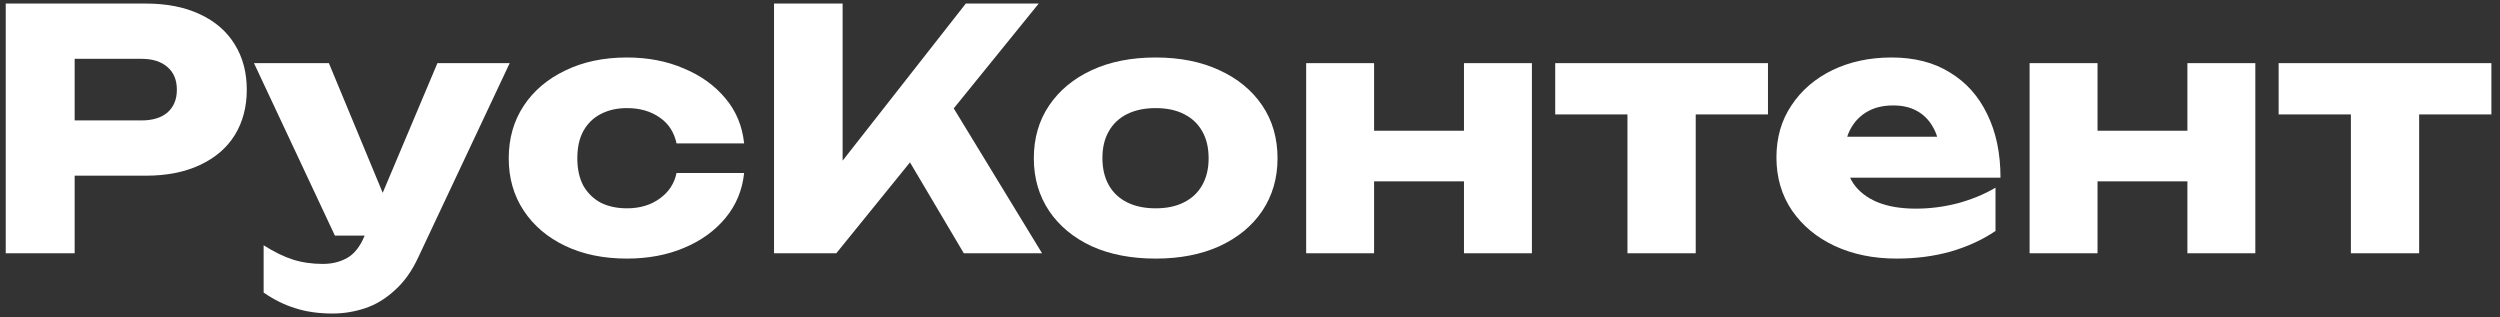
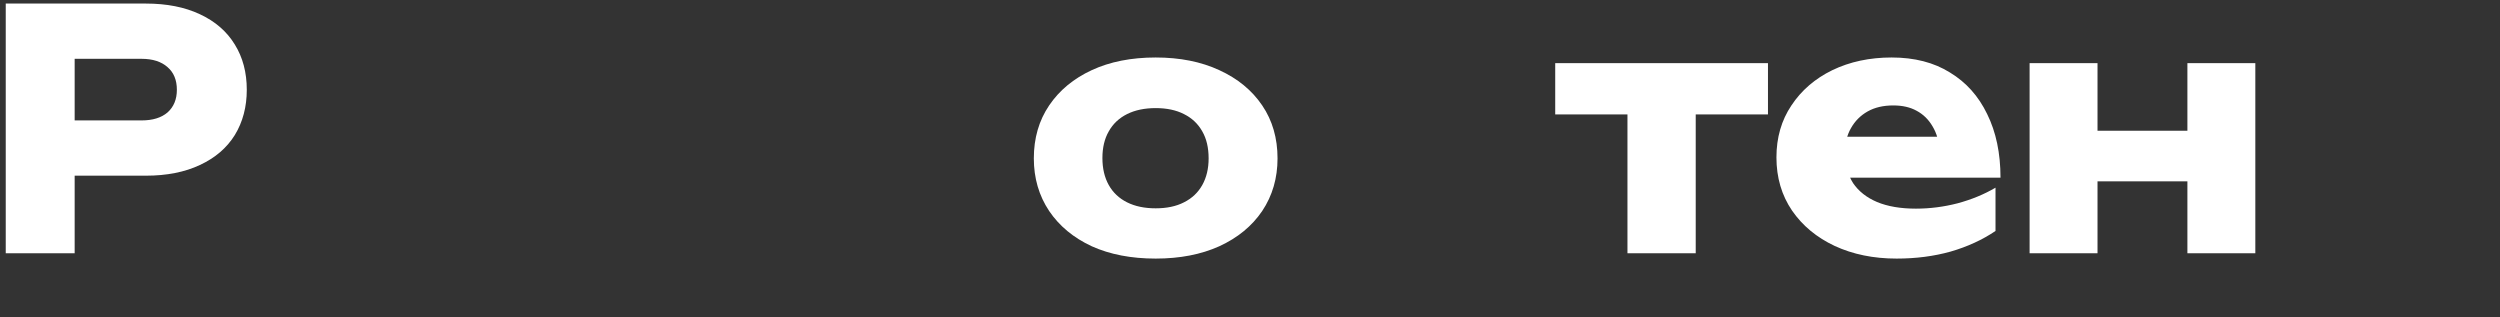
<svg xmlns="http://www.w3.org/2000/svg" width="205" height="26" viewBox="0 0 205 26" fill="none">
  <rect x="0" y="0" width="205" height="26" fill="#333333" stroke="none" />
-   <path d="M192.773 7.09H198.37V20.767H192.773V7.09ZM186.849 5.178H204.294V9.383H186.849V5.178Z" fill="white" />
  <path d="M166.427 5.178H171.996V20.767H166.427V5.178ZM179.367 5.178H184.937V20.767H179.367V5.178ZM169.648 10.721H181.47V14.87H169.648V10.721Z" fill="white" />
  <path d="M155.523 21.204C153.631 21.204 151.938 20.858 150.445 20.167C148.971 19.475 147.806 18.51 146.951 17.273C146.095 16.017 145.668 14.561 145.668 12.905C145.668 11.285 146.077 9.865 146.896 8.646C147.715 7.408 148.835 6.443 150.254 5.752C151.692 5.06 153.312 4.714 155.114 4.714C156.989 4.714 158.581 5.124 159.892 5.943C161.22 6.744 162.239 7.881 162.949 9.356C163.677 10.83 164.041 12.568 164.041 14.57H150.172V11.212H160.902L159.073 12.386C159 11.585 158.8 10.912 158.472 10.366C158.144 9.801 157.707 9.374 157.161 9.082C156.634 8.791 155.997 8.646 155.25 8.646C154.431 8.646 153.731 8.809 153.148 9.137C152.566 9.465 152.111 9.92 151.783 10.502C151.456 11.066 151.292 11.731 151.292 12.495C151.292 13.478 151.51 14.315 151.947 15.007C152.402 15.68 153.057 16.199 153.913 16.563C154.786 16.927 155.851 17.109 157.107 17.109C158.254 17.109 159.391 16.963 160.519 16.672C161.666 16.363 162.704 15.935 163.632 15.389V18.938C162.558 19.666 161.329 20.23 159.946 20.631C158.581 21.013 157.107 21.204 155.523 21.204Z" fill="white" />
  <path d="M133.452 7.09H139.049V20.767H133.452V7.09ZM127.528 5.178H144.973V9.383H127.528V5.178Z" fill="white" />
-   <path d="M107.106 5.178H112.675V20.767H107.106V5.178ZM120.046 5.178H125.616V20.767H120.046V5.178ZM110.327 10.721H122.149V14.87H110.327V10.721Z" fill="white" />
  <path d="M94.766 21.204C92.764 21.204 91.017 20.867 89.524 20.194C88.032 19.502 86.867 18.538 86.03 17.3C85.192 16.044 84.774 14.606 84.774 12.986C84.774 11.33 85.192 9.883 86.03 8.646C86.867 7.408 88.032 6.443 89.524 5.752C91.017 5.06 92.764 4.714 94.766 4.714C96.75 4.714 98.488 5.06 99.981 5.752C101.491 6.443 102.665 7.408 103.502 8.646C104.34 9.883 104.758 11.33 104.758 12.986C104.758 14.606 104.34 16.044 103.502 17.3C102.665 18.538 101.491 19.502 99.981 20.194C98.488 20.867 96.75 21.204 94.766 21.204ZM94.766 17.082C95.676 17.082 96.45 16.918 97.087 16.59C97.742 16.263 98.242 15.789 98.588 15.171C98.934 14.552 99.107 13.824 99.107 12.986C99.107 12.113 98.934 11.376 98.588 10.775C98.242 10.156 97.742 9.683 97.087 9.356C96.45 9.028 95.676 8.864 94.766 8.864C93.856 8.864 93.073 9.028 92.418 9.356C91.763 9.683 91.262 10.156 90.917 10.775C90.571 11.376 90.398 12.104 90.398 12.959C90.398 13.815 90.571 14.552 90.917 15.171C91.262 15.789 91.763 16.263 92.418 16.59C93.073 16.918 93.856 17.082 94.766 17.082Z" fill="white" />
-   <path d="M63.471 20.767V0.292H69.095V16.262L67.593 15.089L79.196 0.292H85.175L68.576 20.767H63.471ZM73.244 10.993L77.394 7.554L85.448 20.767H79.032L73.244 10.993Z" fill="white" />
-   <path d="M61.018 14.188C60.872 15.589 60.363 16.818 59.489 17.873C58.616 18.929 57.478 19.748 56.077 20.331C54.693 20.913 53.137 21.204 51.408 21.204C49.497 21.204 47.813 20.858 46.358 20.167C44.901 19.475 43.764 18.51 42.945 17.273C42.126 16.035 41.716 14.606 41.716 12.986C41.716 11.348 42.126 9.911 42.945 8.673C43.764 7.435 44.901 6.471 46.358 5.779C47.813 5.069 49.497 4.714 51.408 4.714C53.137 4.714 54.693 5.015 56.077 5.615C57.478 6.198 58.616 7.017 59.489 8.072C60.363 9.11 60.872 10.338 61.018 11.758H55.476C55.276 10.83 54.812 10.12 54.084 9.629C53.356 9.119 52.464 8.864 51.408 8.864C50.589 8.864 49.87 9.028 49.251 9.356C48.651 9.665 48.178 10.129 47.832 10.748C47.504 11.348 47.34 12.095 47.34 12.986C47.34 13.86 47.504 14.606 47.832 15.225C48.178 15.826 48.651 16.29 49.251 16.618C49.87 16.927 50.589 17.082 51.408 17.082C52.464 17.082 53.356 16.818 54.084 16.29C54.83 15.762 55.294 15.061 55.476 14.188H61.018Z" fill="white" />
-   <path d="M27.27 25.709C26.123 25.709 25.104 25.563 24.212 25.272C23.32 24.999 22.456 24.571 21.618 23.989V20.112C22.474 20.658 23.275 21.049 24.021 21.286C24.767 21.523 25.586 21.641 26.478 21.641C27.224 21.641 27.889 21.477 28.471 21.149C29.053 20.822 29.526 20.221 29.89 19.348L35.869 5.178H41.794L34.313 21.068C33.785 22.214 33.139 23.124 32.375 23.798C31.629 24.489 30.819 24.981 29.945 25.272C29.072 25.563 28.18 25.709 27.27 25.709ZM27.461 19.32L20.827 5.178H26.969L32.839 19.32H27.461Z" fill="white" />
  <path d="M11.964 0.292C13.675 0.292 15.149 0.583 16.387 1.165C17.643 1.748 18.598 2.576 19.254 3.65C19.909 4.705 20.236 5.943 20.236 7.362C20.236 8.764 19.909 10.002 19.254 11.075C18.598 12.131 17.643 12.95 16.387 13.532C15.149 14.115 13.675 14.406 11.964 14.406H3.091V9.874H11.609C12.519 9.874 13.229 9.656 13.739 9.219C14.248 8.764 14.503 8.145 14.503 7.362C14.503 6.562 14.248 5.943 13.739 5.506C13.229 5.051 12.519 4.823 11.609 4.823H3.583L6.122 2.203V20.767H0.471V0.292H11.964Z" fill="white" />
</svg>